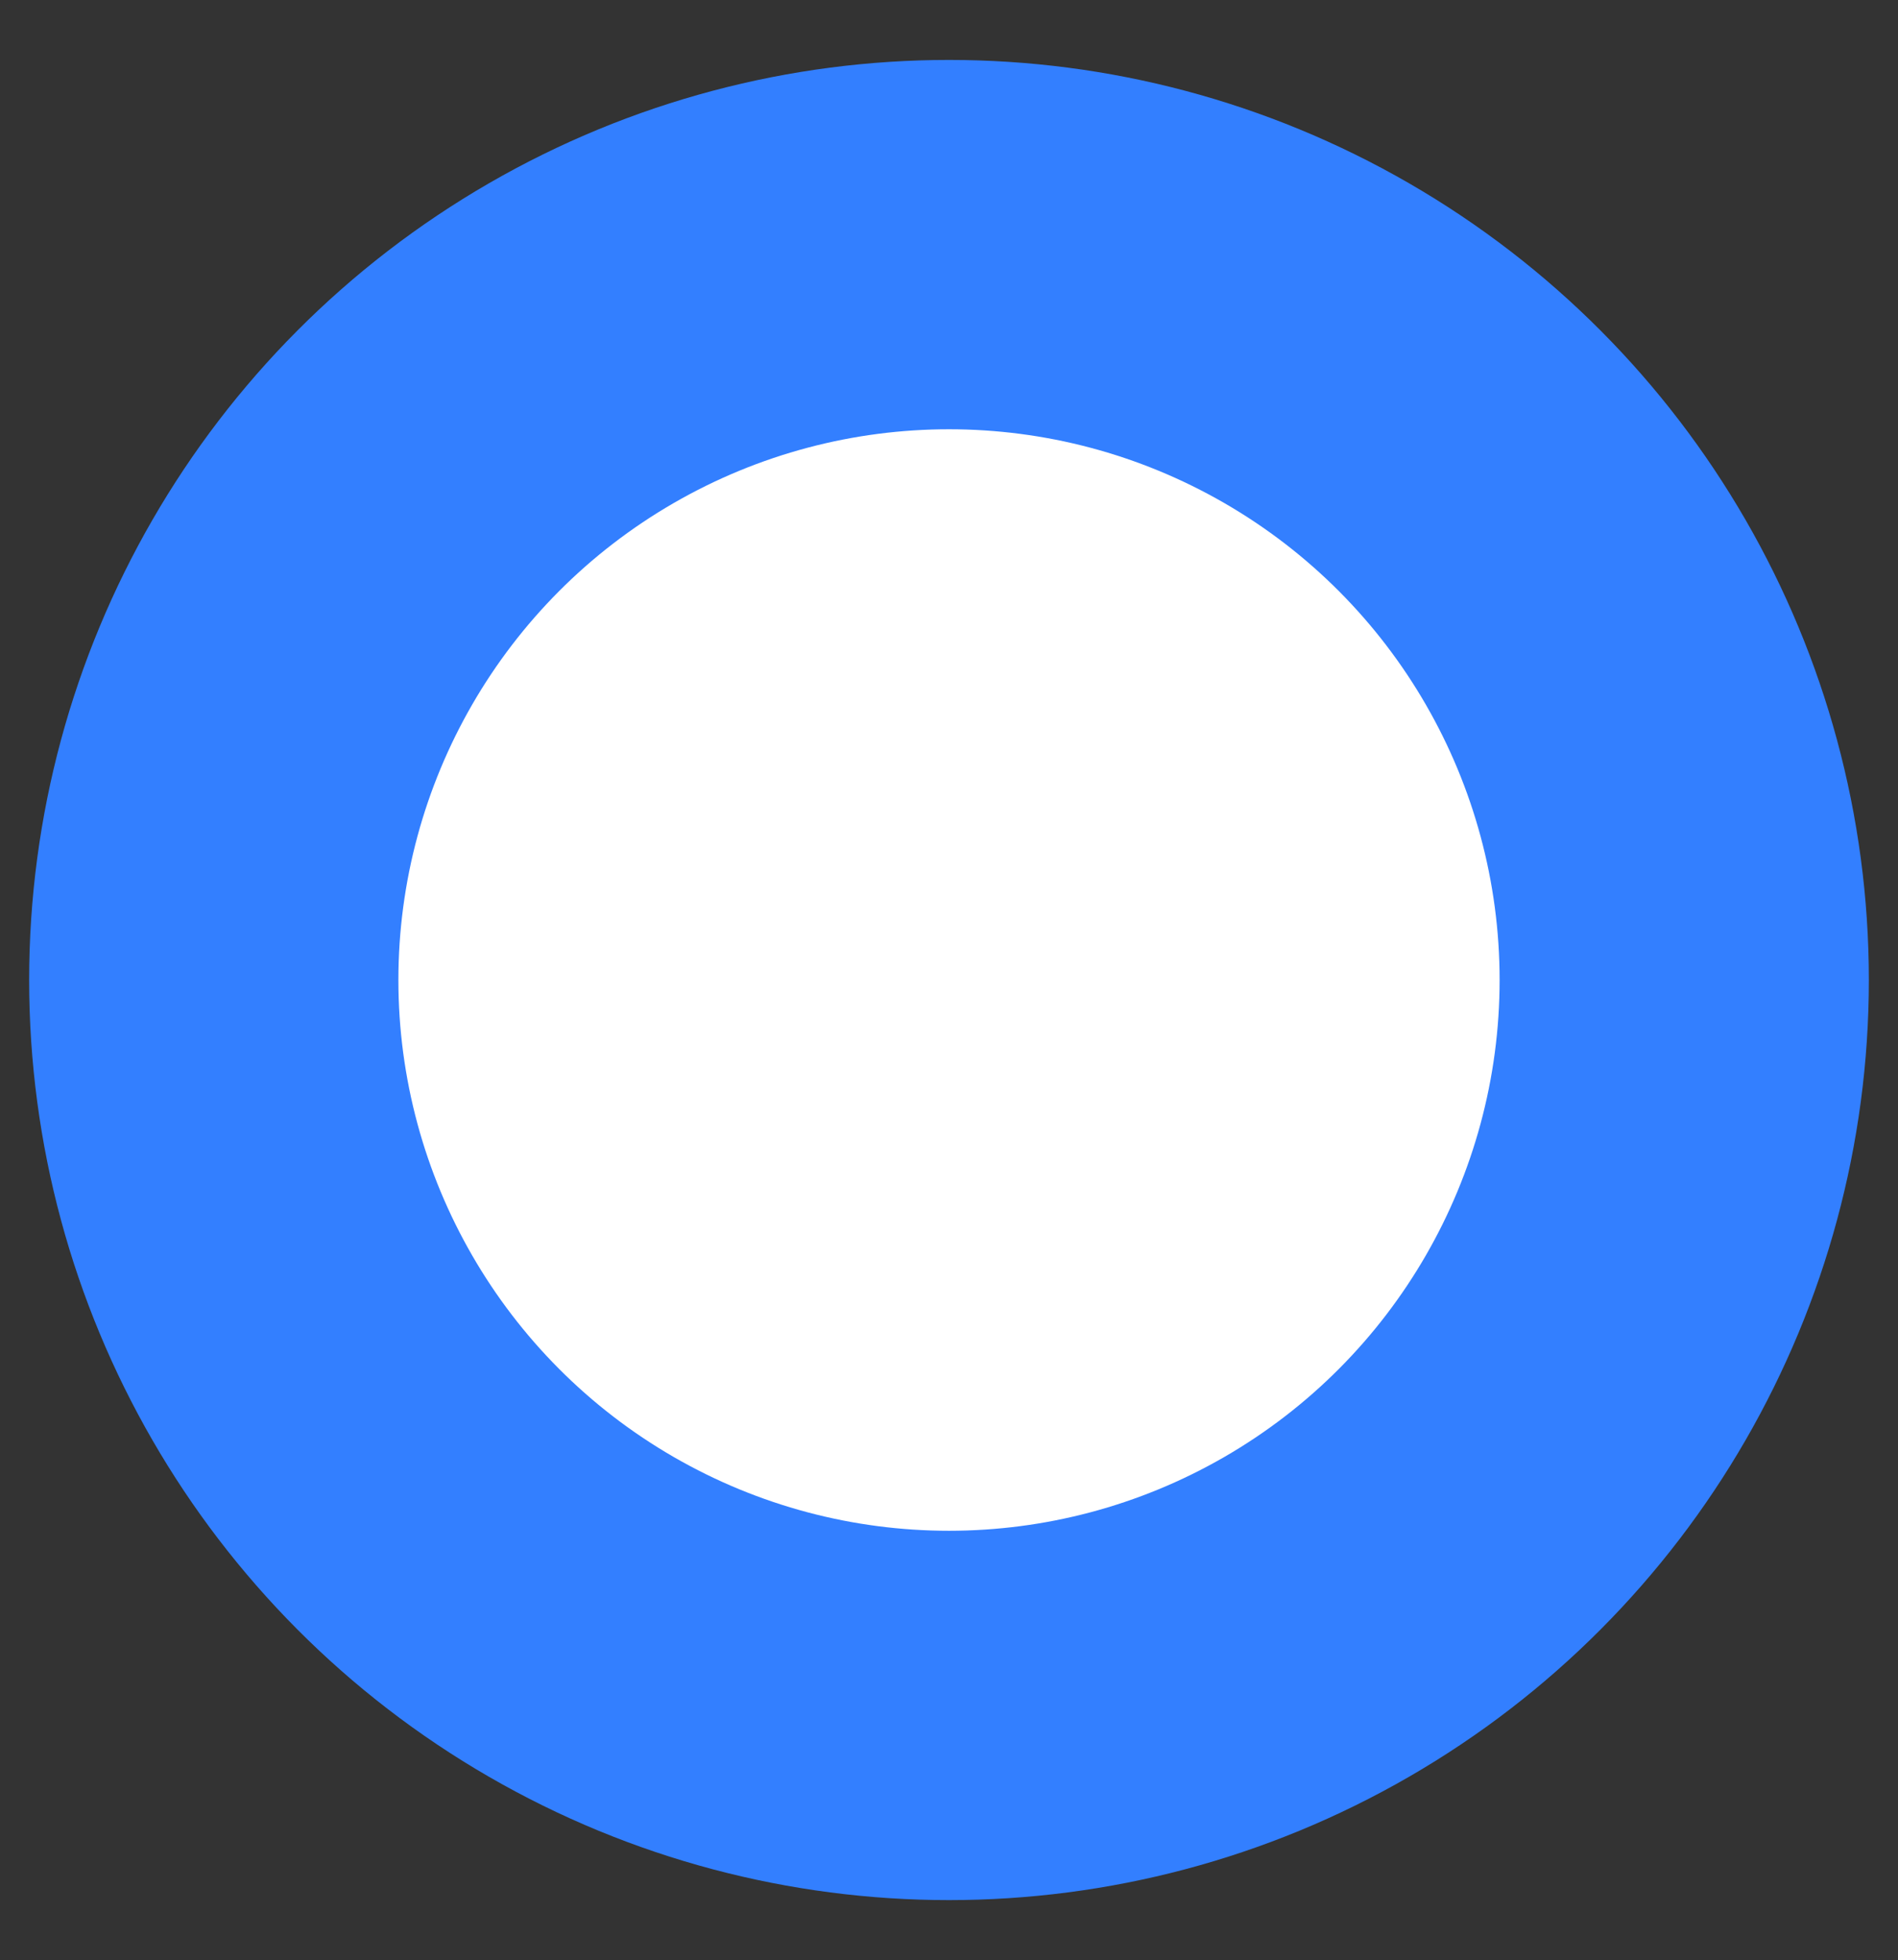
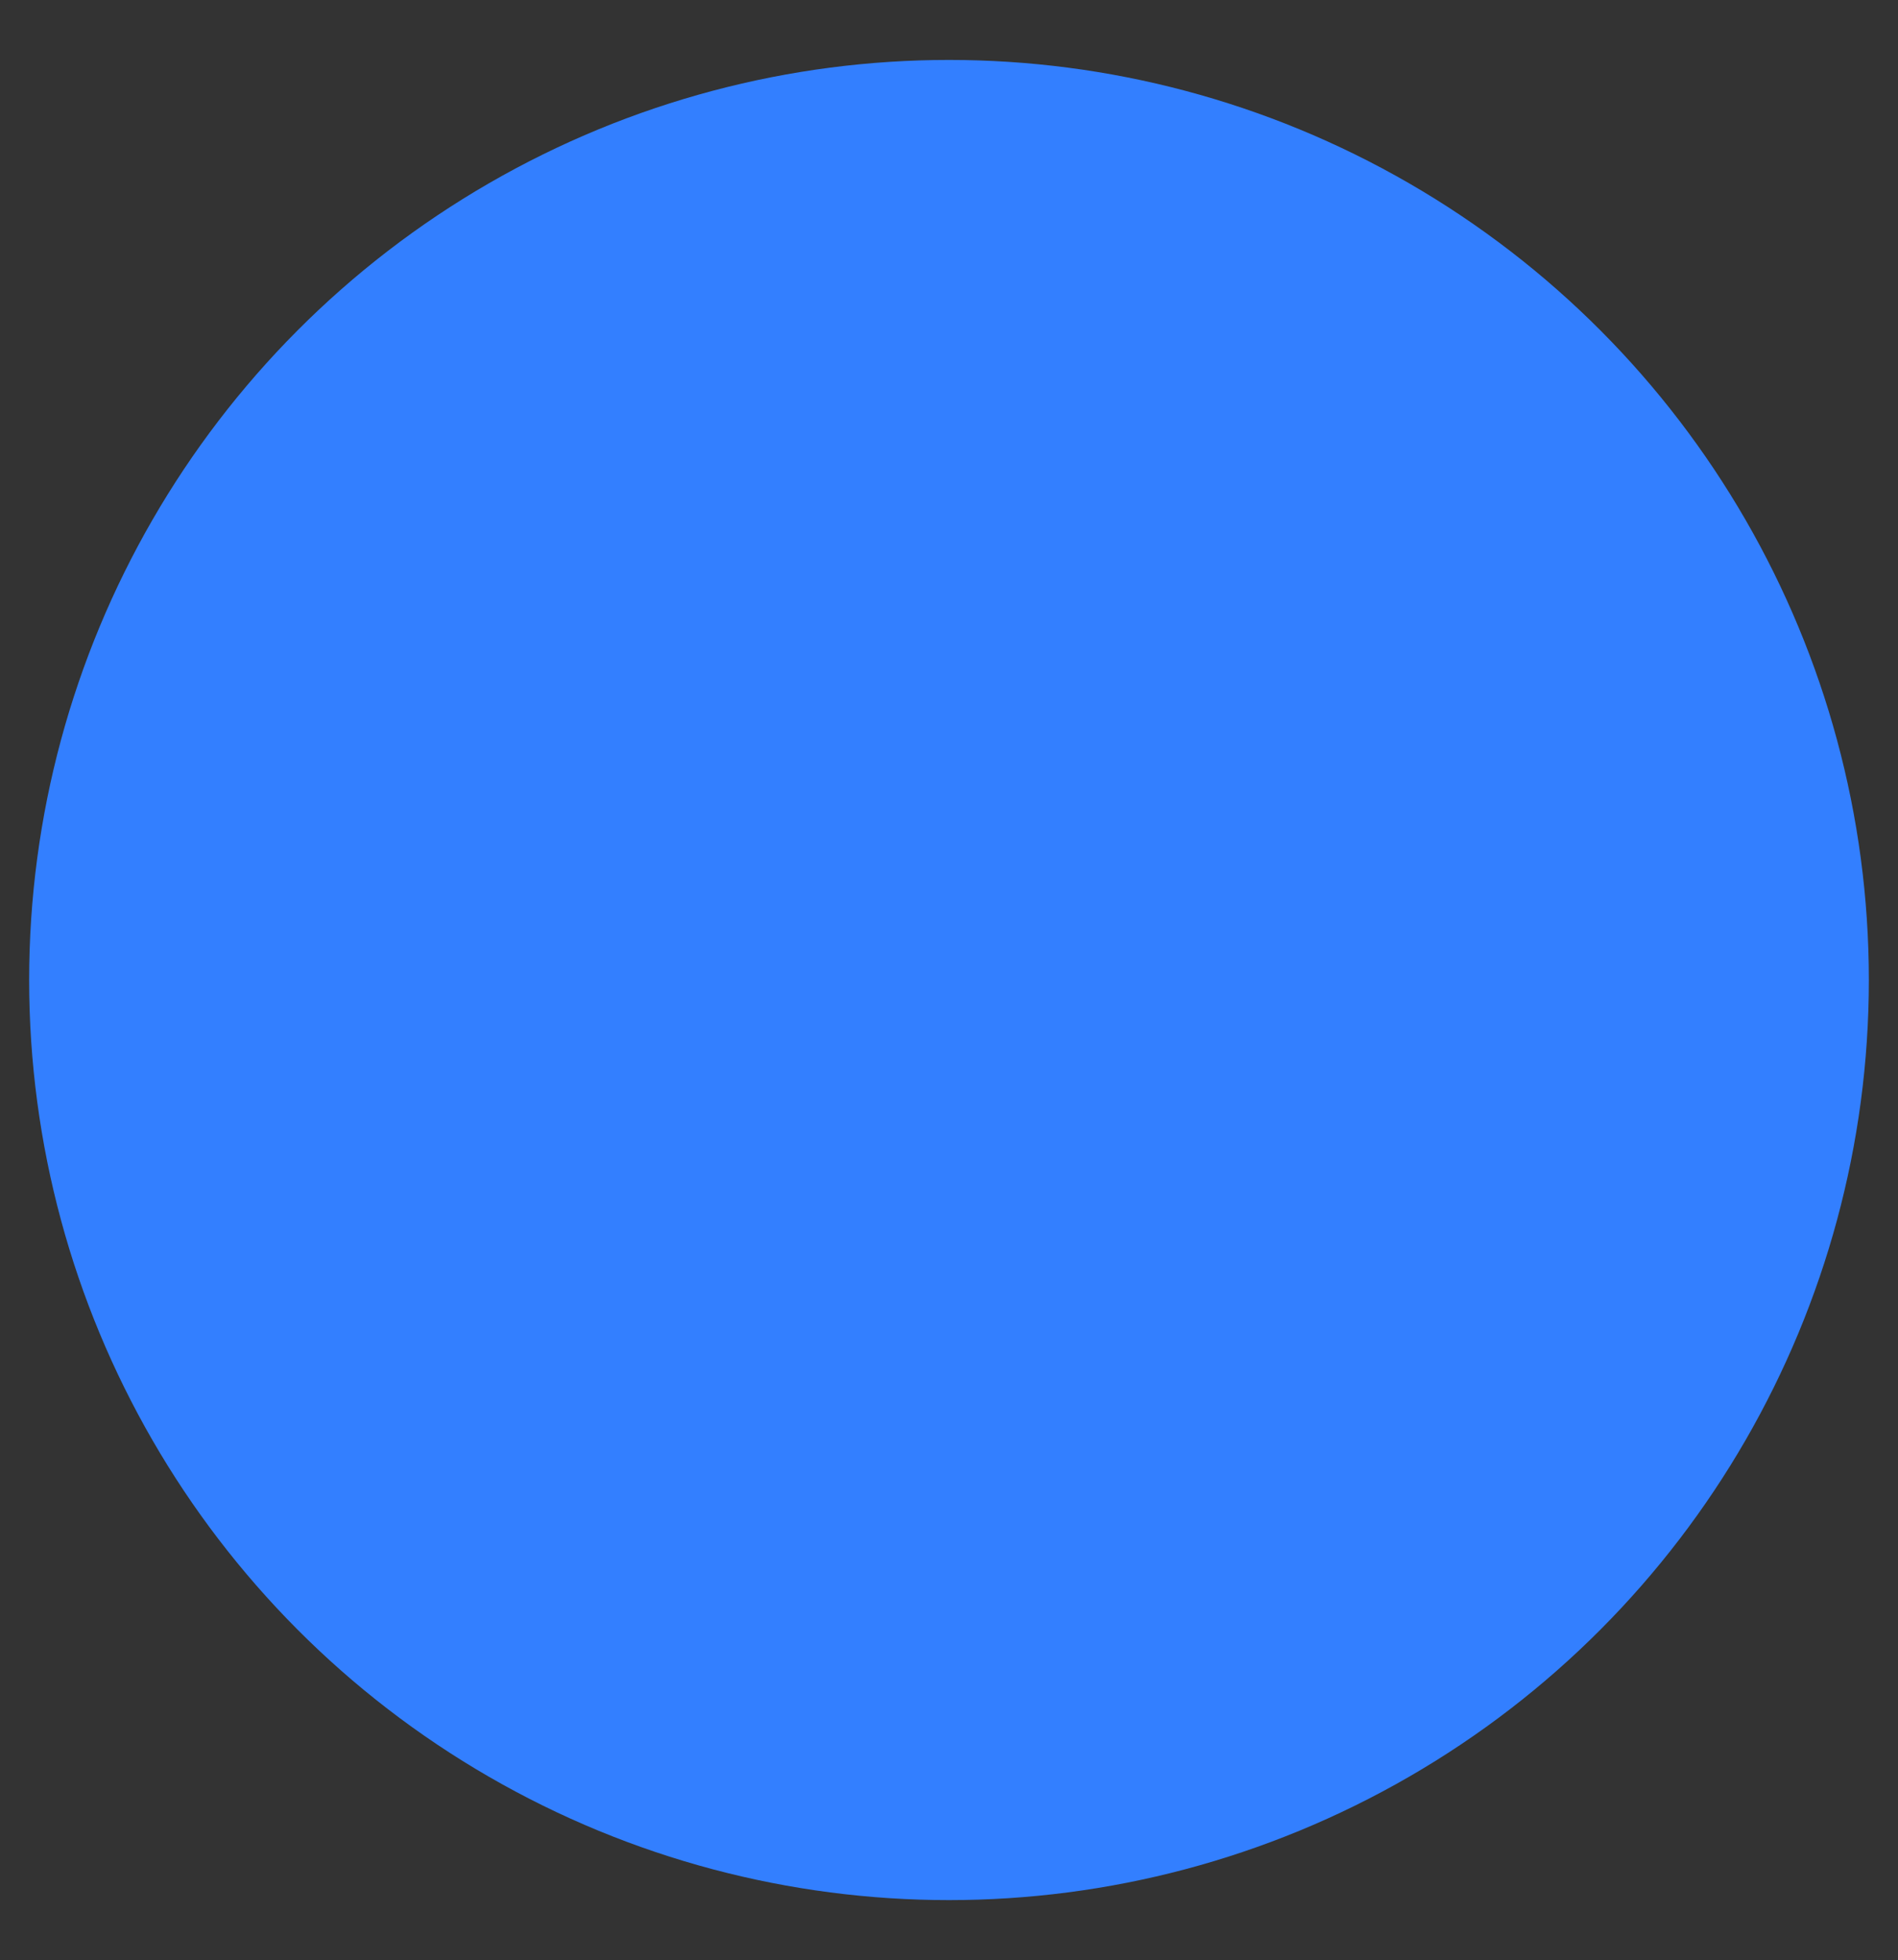
<svg xmlns="http://www.w3.org/2000/svg" id="Слой_1" x="0px" y="0px" viewBox="0 0 117.2 121" style="enable-background:new 0 0 117.2 121;" xml:space="preserve">
  <rect x="0" y="0" width="117.2" height="121" fill="#333333" stroke="none" />
  <style type="text/css"> .st0{fill:#337FFF;} .st1{fill:#FFFFFF;} </style>
  <circle class="st0" cx="58.6" cy="60.5" r="56.8" />
-   <circle class="st1" cx="58.6" cy="60.5" r="34" />
</svg>